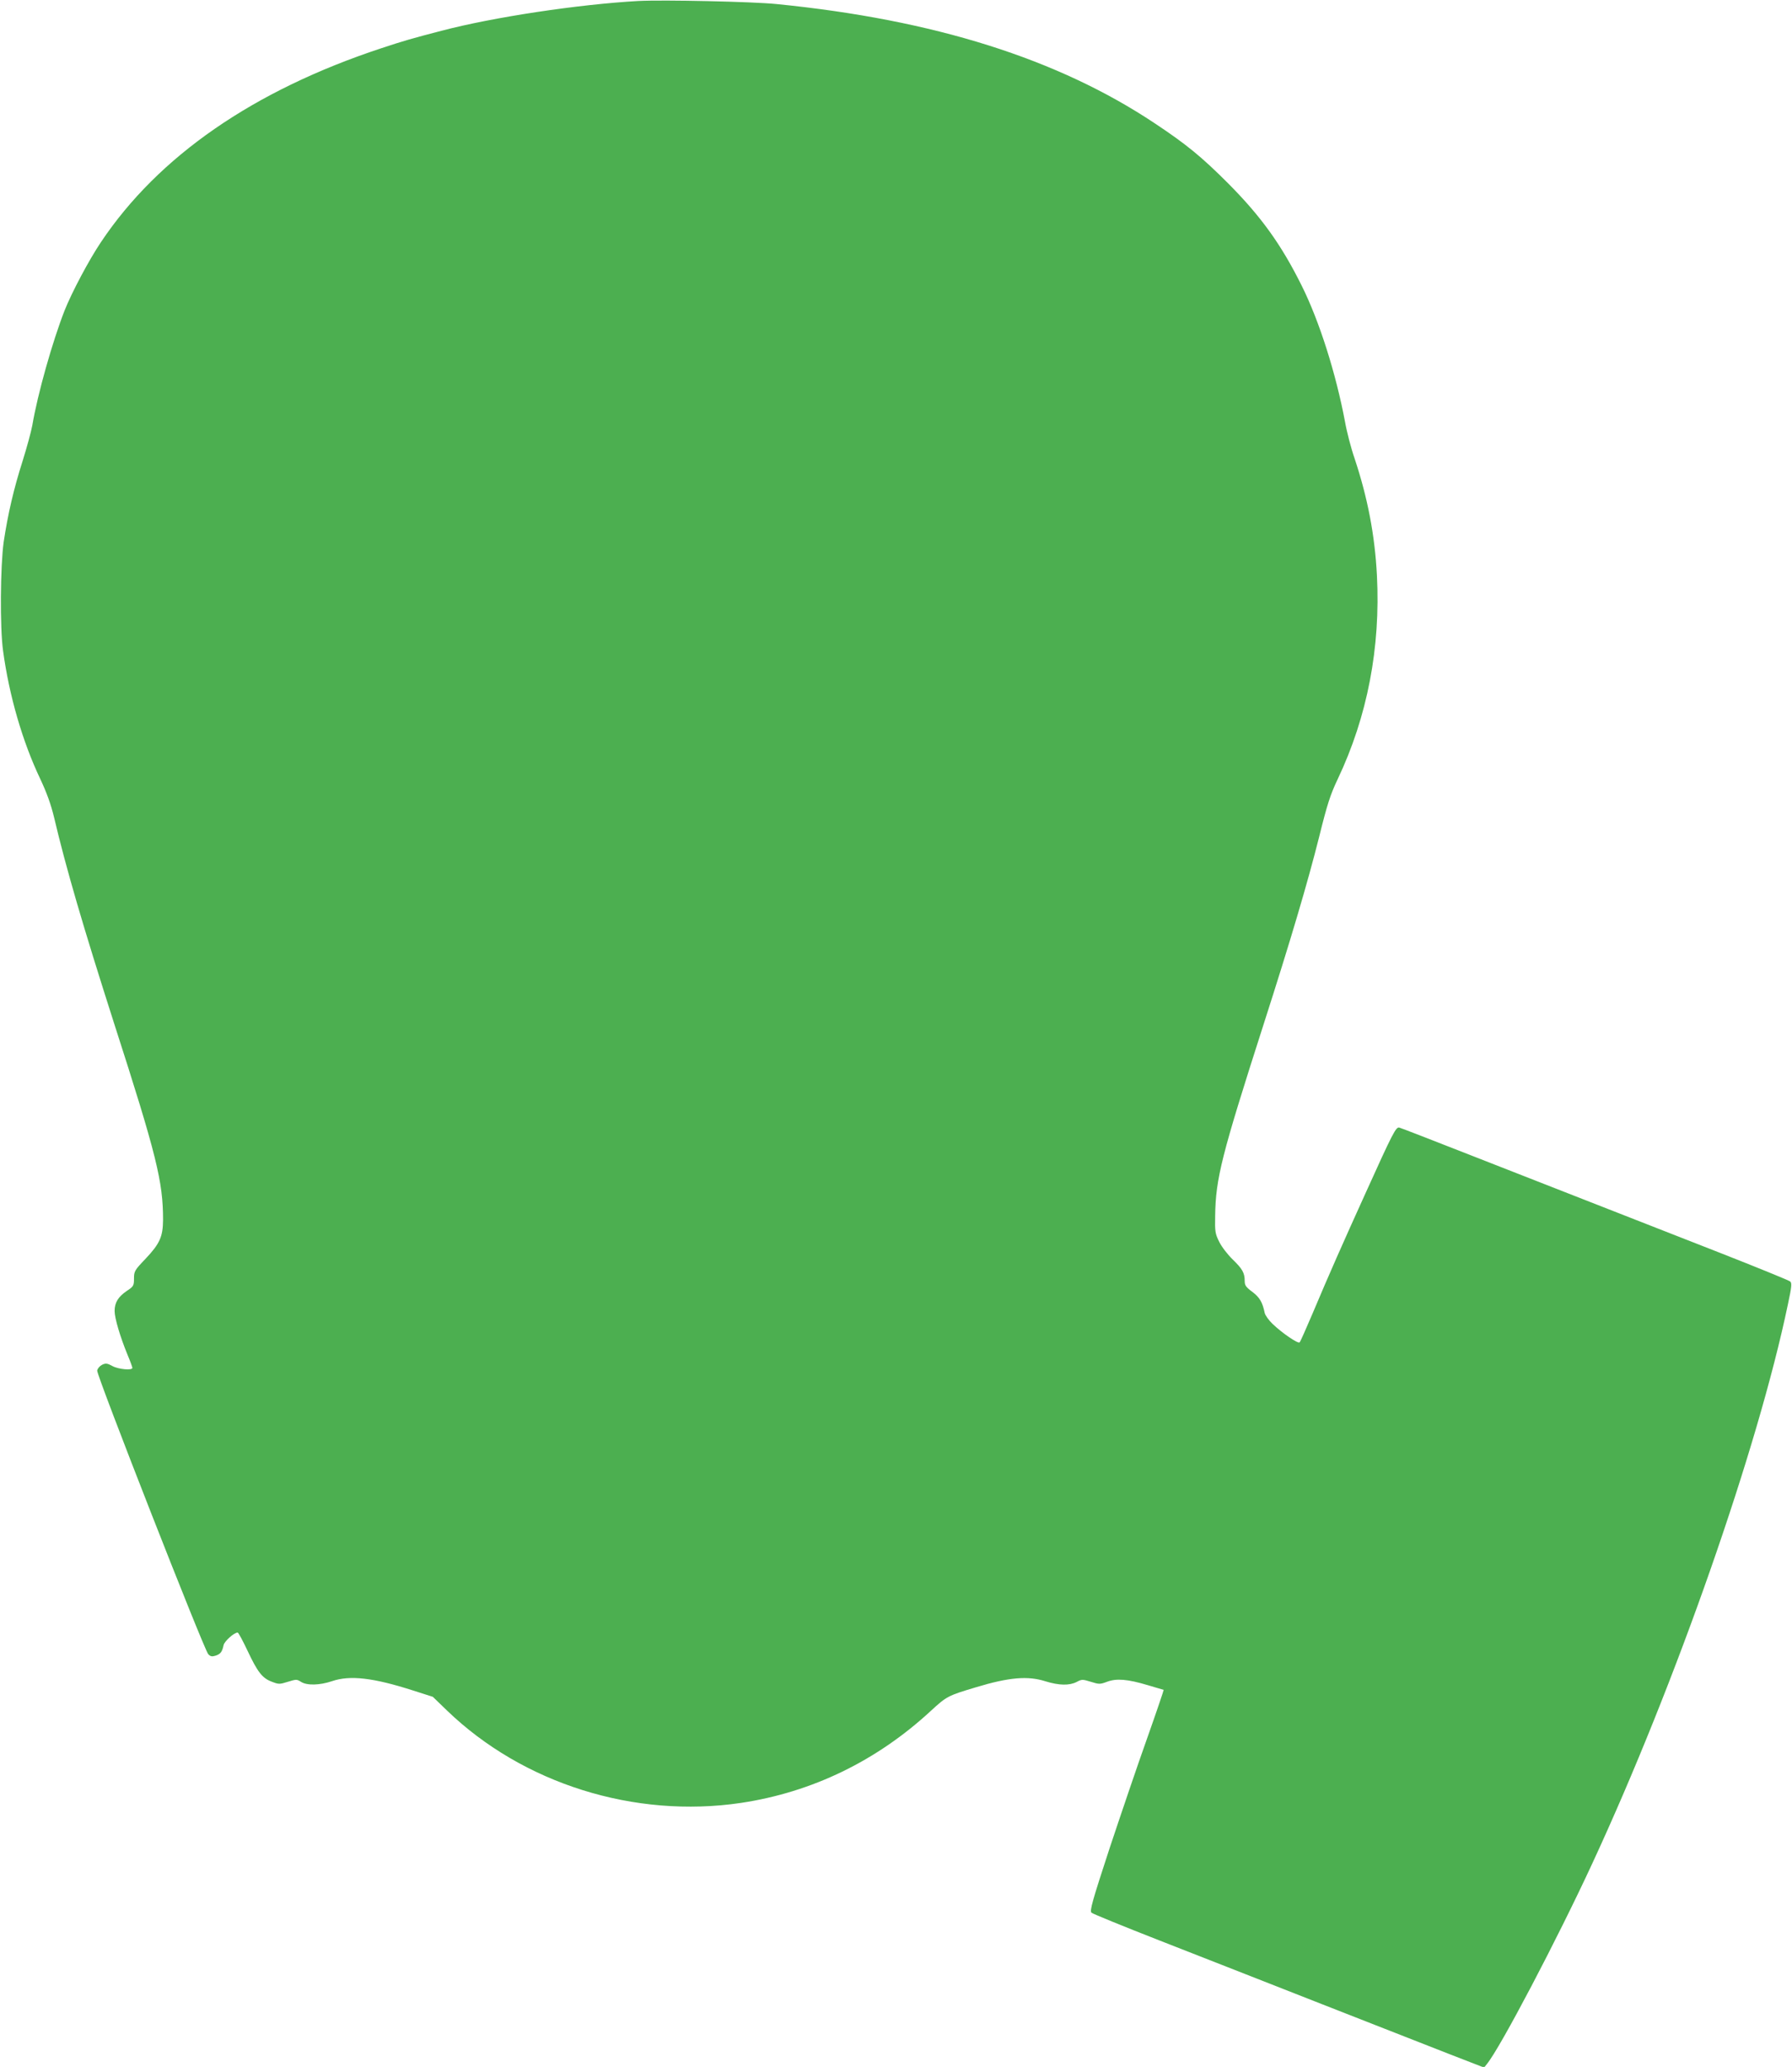
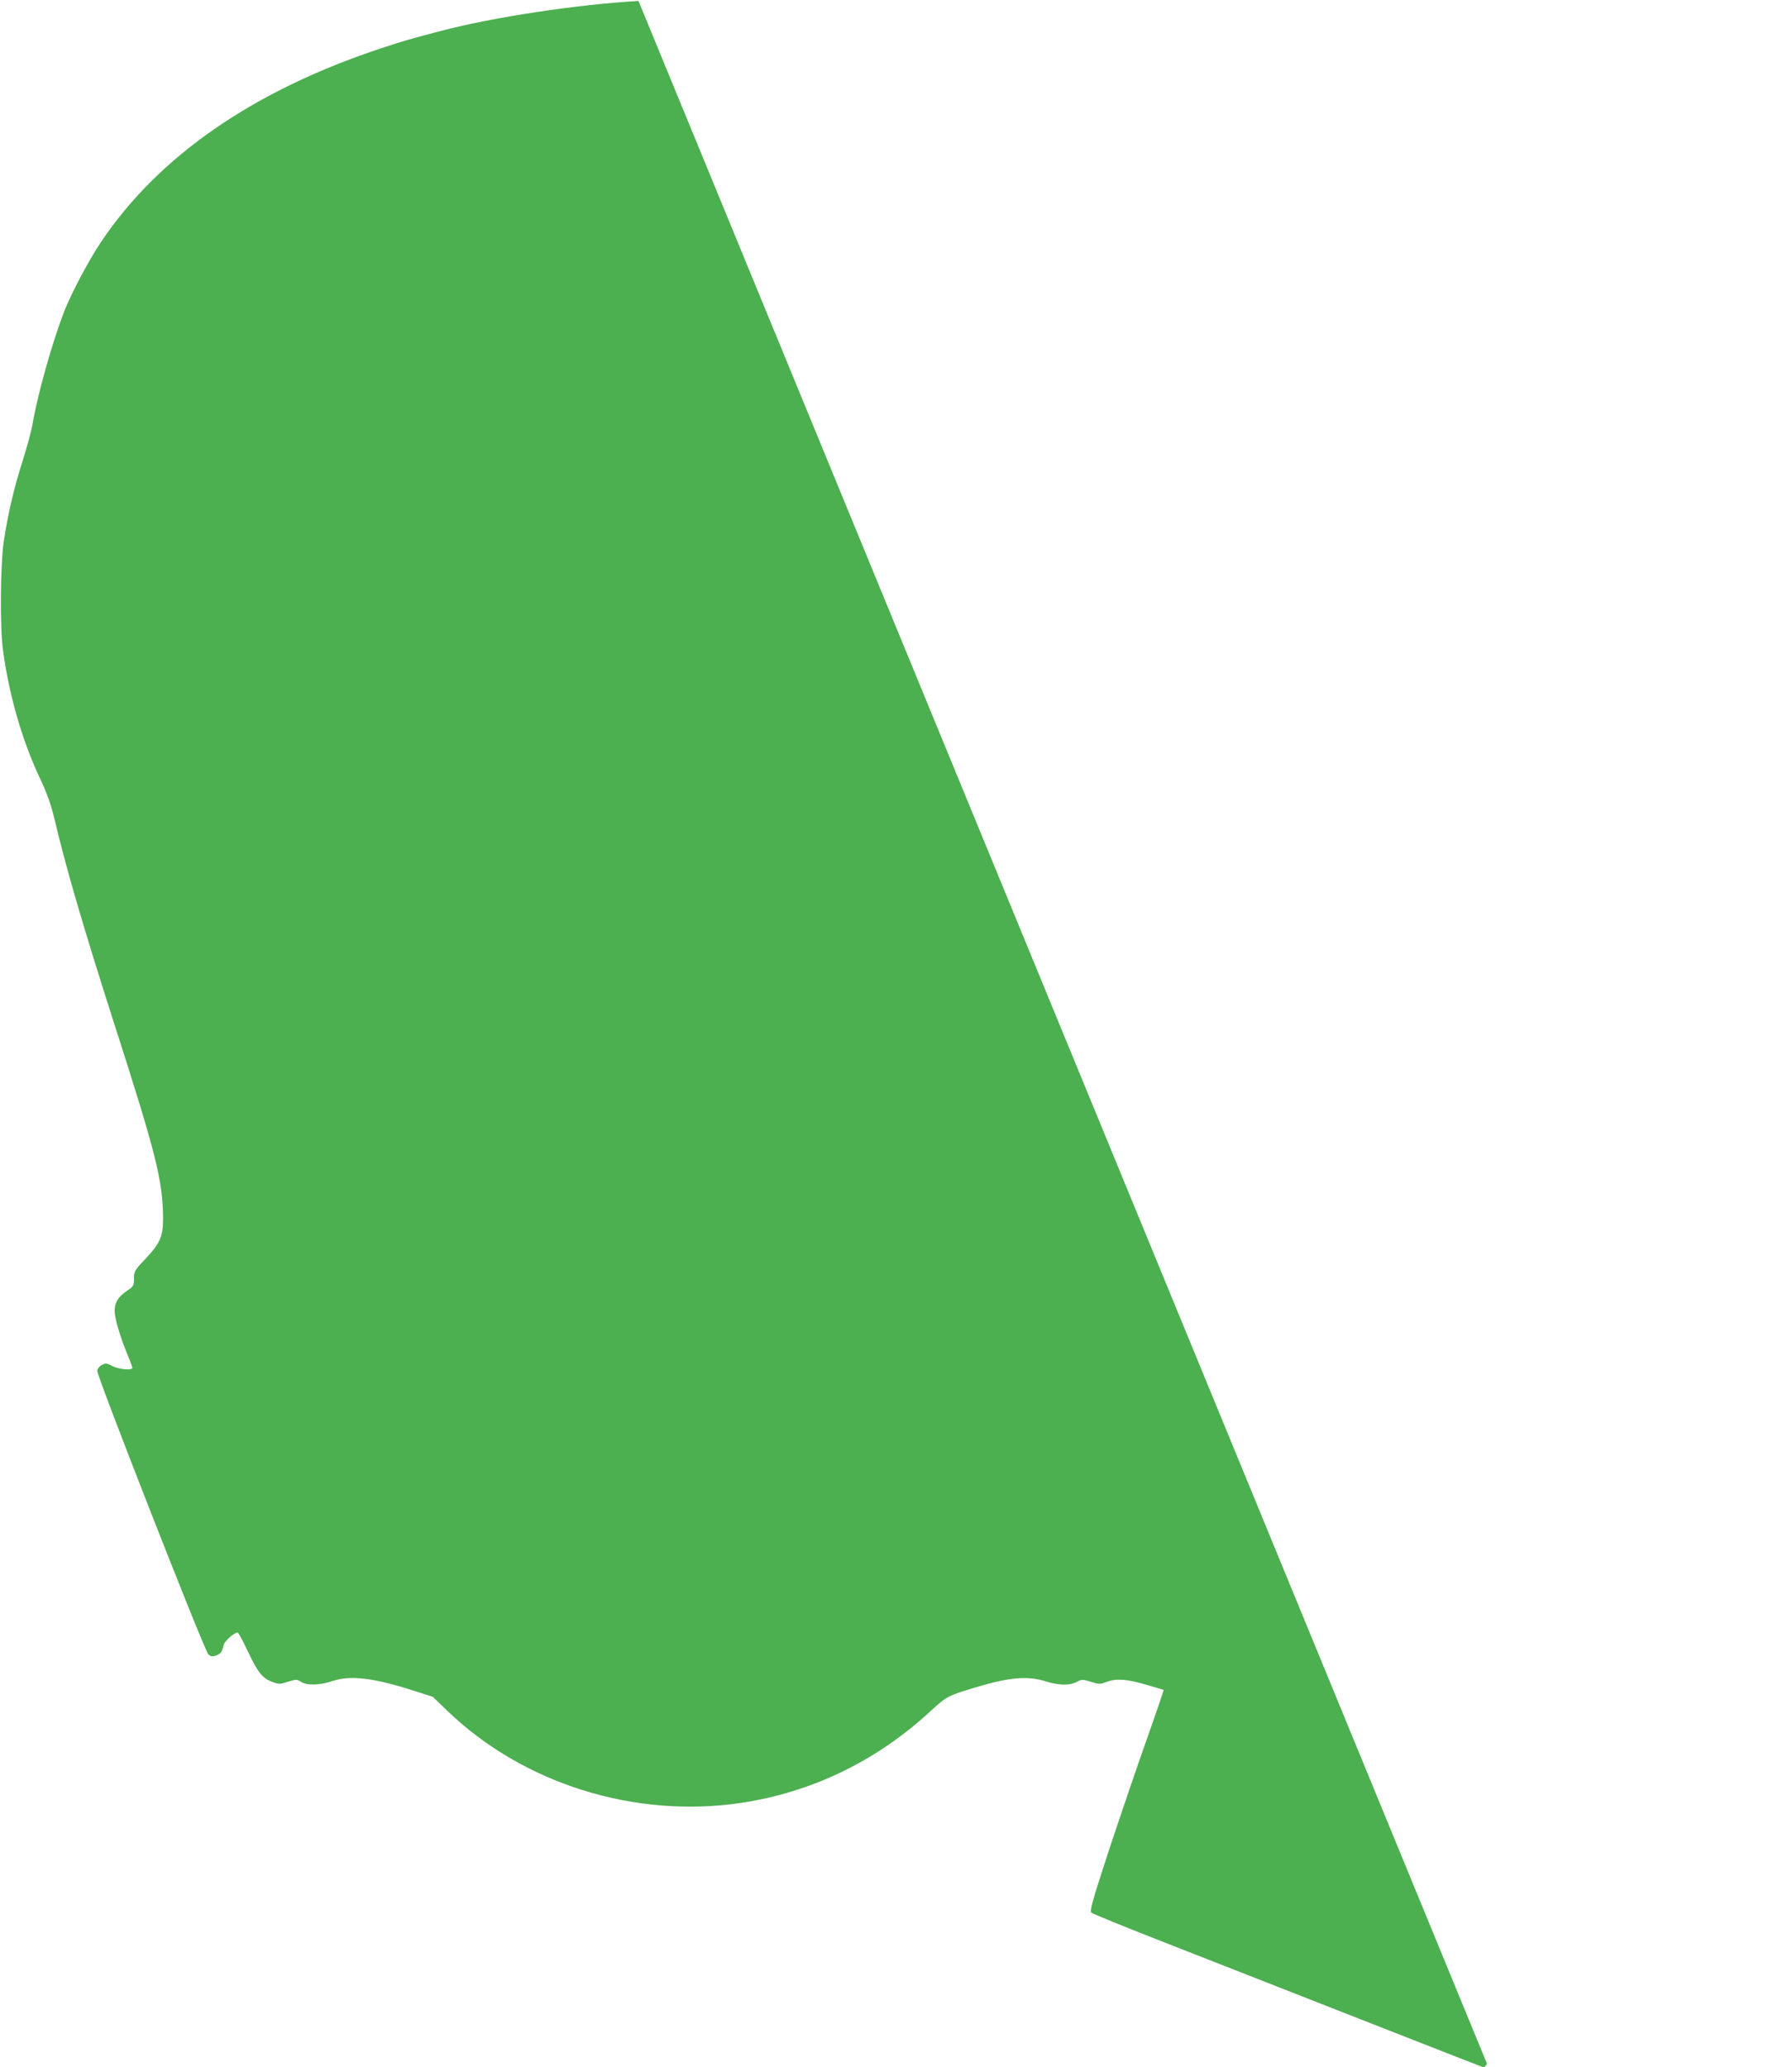
<svg xmlns="http://www.w3.org/2000/svg" version="1.0" width="1110pt" height="1280pt" viewBox="0 0 1110 1280" preserveAspectRatio="xMidYMid meet">
  <g transform="translate(0,1280) scale(0.1,-0.1)" fill="#4caf50" stroke="none">
-     <path d="M3955 12794 c-373 -21 -899 -100 -1222 -185 -185 -48 -236 -63 -372 -108 -790 -261 -1380 -668 -1736 -1201 -74 -110 -180 -310 -225 -423 -76 -195 -167 -517 -200 -712 -7 -38 -34 -137 -60 -220 -55 -172 -91 -328 -117 -500 -21 -149 -24 -532 -4 -675 38 -280 121 -564 230 -793 41 -87 67 -160 86 -239 74 -314 179 -673 370 -1270 266 -825 305 -986 305 -1223 -1 -104 -20 -147 -110 -242 -66 -69 -70 -76 -70 -121 0 -44 -3 -49 -44 -76 -54 -37 -76 -72 -76 -125 0 -44 34 -159 80 -271 17 -40 30 -77 30 -81 0 -17 -86 -9 -123 11 -33 18 -42 19 -65 8 -15 -8 -28 -23 -30 -36 -4 -29 662 -1729 688 -1756 14 -15 24 -16 46 -9 30 10 40 23 49 65 5 24 65 78 87 78 5 0 32 -51 61 -112 63 -134 92 -171 152 -193 41 -16 47 -16 98 0 52 16 56 16 81 0 37 -24 116 -22 193 4 111 38 256 21 502 -58 l122 -39 88 -85 c470 -453 1161 -670 1821 -572 440 66 841 260 1177 571 97 89 104 93 278 145 205 62 322 72 431 37 84 -26 148 -27 193 -4 32 17 36 17 88 1 51 -16 57 -16 100 0 58 22 126 17 253 -21 52 -15 96 -28 98 -29 1 -2 -44 -135 -101 -296 -58 -162 -162 -469 -233 -682 -109 -333 -125 -390 -113 -402 8 -7 199 -85 424 -173 226 -88 676 -265 1000 -392 325 -127 684 -268 799 -313 l209 -81 18 23 c83 102 434 770 652 1241 517 1115 1026 2571 1212 3464 23 107 25 130 14 140 -8 7 -207 88 -444 181 -424 166 -657 257 -1520 595 -242 95 -448 175 -457 177 -21 6 -40 -31 -210 -407 -141 -311 -224 -498 -328 -745 -40 -93 -75 -174 -80 -178 -9 -10 -109 58 -168 115 -23 22 -45 53 -48 67 -14 68 -32 97 -77 131 -39 29 -47 40 -47 67 0 50 -14 75 -74 133 -31 30 -69 79 -84 110 -25 50 -27 64 -25 160 3 232 40 376 298 1180 170 529 274 881 346 1167 50 202 69 261 115 358 184 387 266 815 243 1262 -13 251 -58 482 -138 723 -22 63 -49 167 -60 230 -56 297 -158 620 -267 839 -127 256 -252 430 -458 637 -163 163 -257 240 -451 369 -601 401 -1369 643 -2345 740 -149 15 -702 27 -855 19z" />
+     <path d="M3955 12794 c-373 -21 -899 -100 -1222 -185 -185 -48 -236 -63 -372 -108 -790 -261 -1380 -668 -1736 -1201 -74 -110 -180 -310 -225 -423 -76 -195 -167 -517 -200 -712 -7 -38 -34 -137 -60 -220 -55 -172 -91 -328 -117 -500 -21 -149 -24 -532 -4 -675 38 -280 121 -564 230 -793 41 -87 67 -160 86 -239 74 -314 179 -673 370 -1270 266 -825 305 -986 305 -1223 -1 -104 -20 -147 -110 -242 -66 -69 -70 -76 -70 -121 0 -44 -3 -49 -44 -76 -54 -37 -76 -72 -76 -125 0 -44 34 -159 80 -271 17 -40 30 -77 30 -81 0 -17 -86 -9 -123 11 -33 18 -42 19 -65 8 -15 -8 -28 -23 -30 -36 -4 -29 662 -1729 688 -1756 14 -15 24 -16 46 -9 30 10 40 23 49 65 5 24 65 78 87 78 5 0 32 -51 61 -112 63 -134 92 -171 152 -193 41 -16 47 -16 98 0 52 16 56 16 81 0 37 -24 116 -22 193 4 111 38 256 21 502 -58 l122 -39 88 -85 c470 -453 1161 -670 1821 -572 440 66 841 260 1177 571 97 89 104 93 278 145 205 62 322 72 431 37 84 -26 148 -27 193 -4 32 17 36 17 88 1 51 -16 57 -16 100 0 58 22 126 17 253 -21 52 -15 96 -28 98 -29 1 -2 -44 -135 -101 -296 -58 -162 -162 -469 -233 -682 -109 -333 -125 -390 -113 -402 8 -7 199 -85 424 -173 226 -88 676 -265 1000 -392 325 -127 684 -268 799 -313 l209 -81 18 23 z" />
  </g>
</svg>